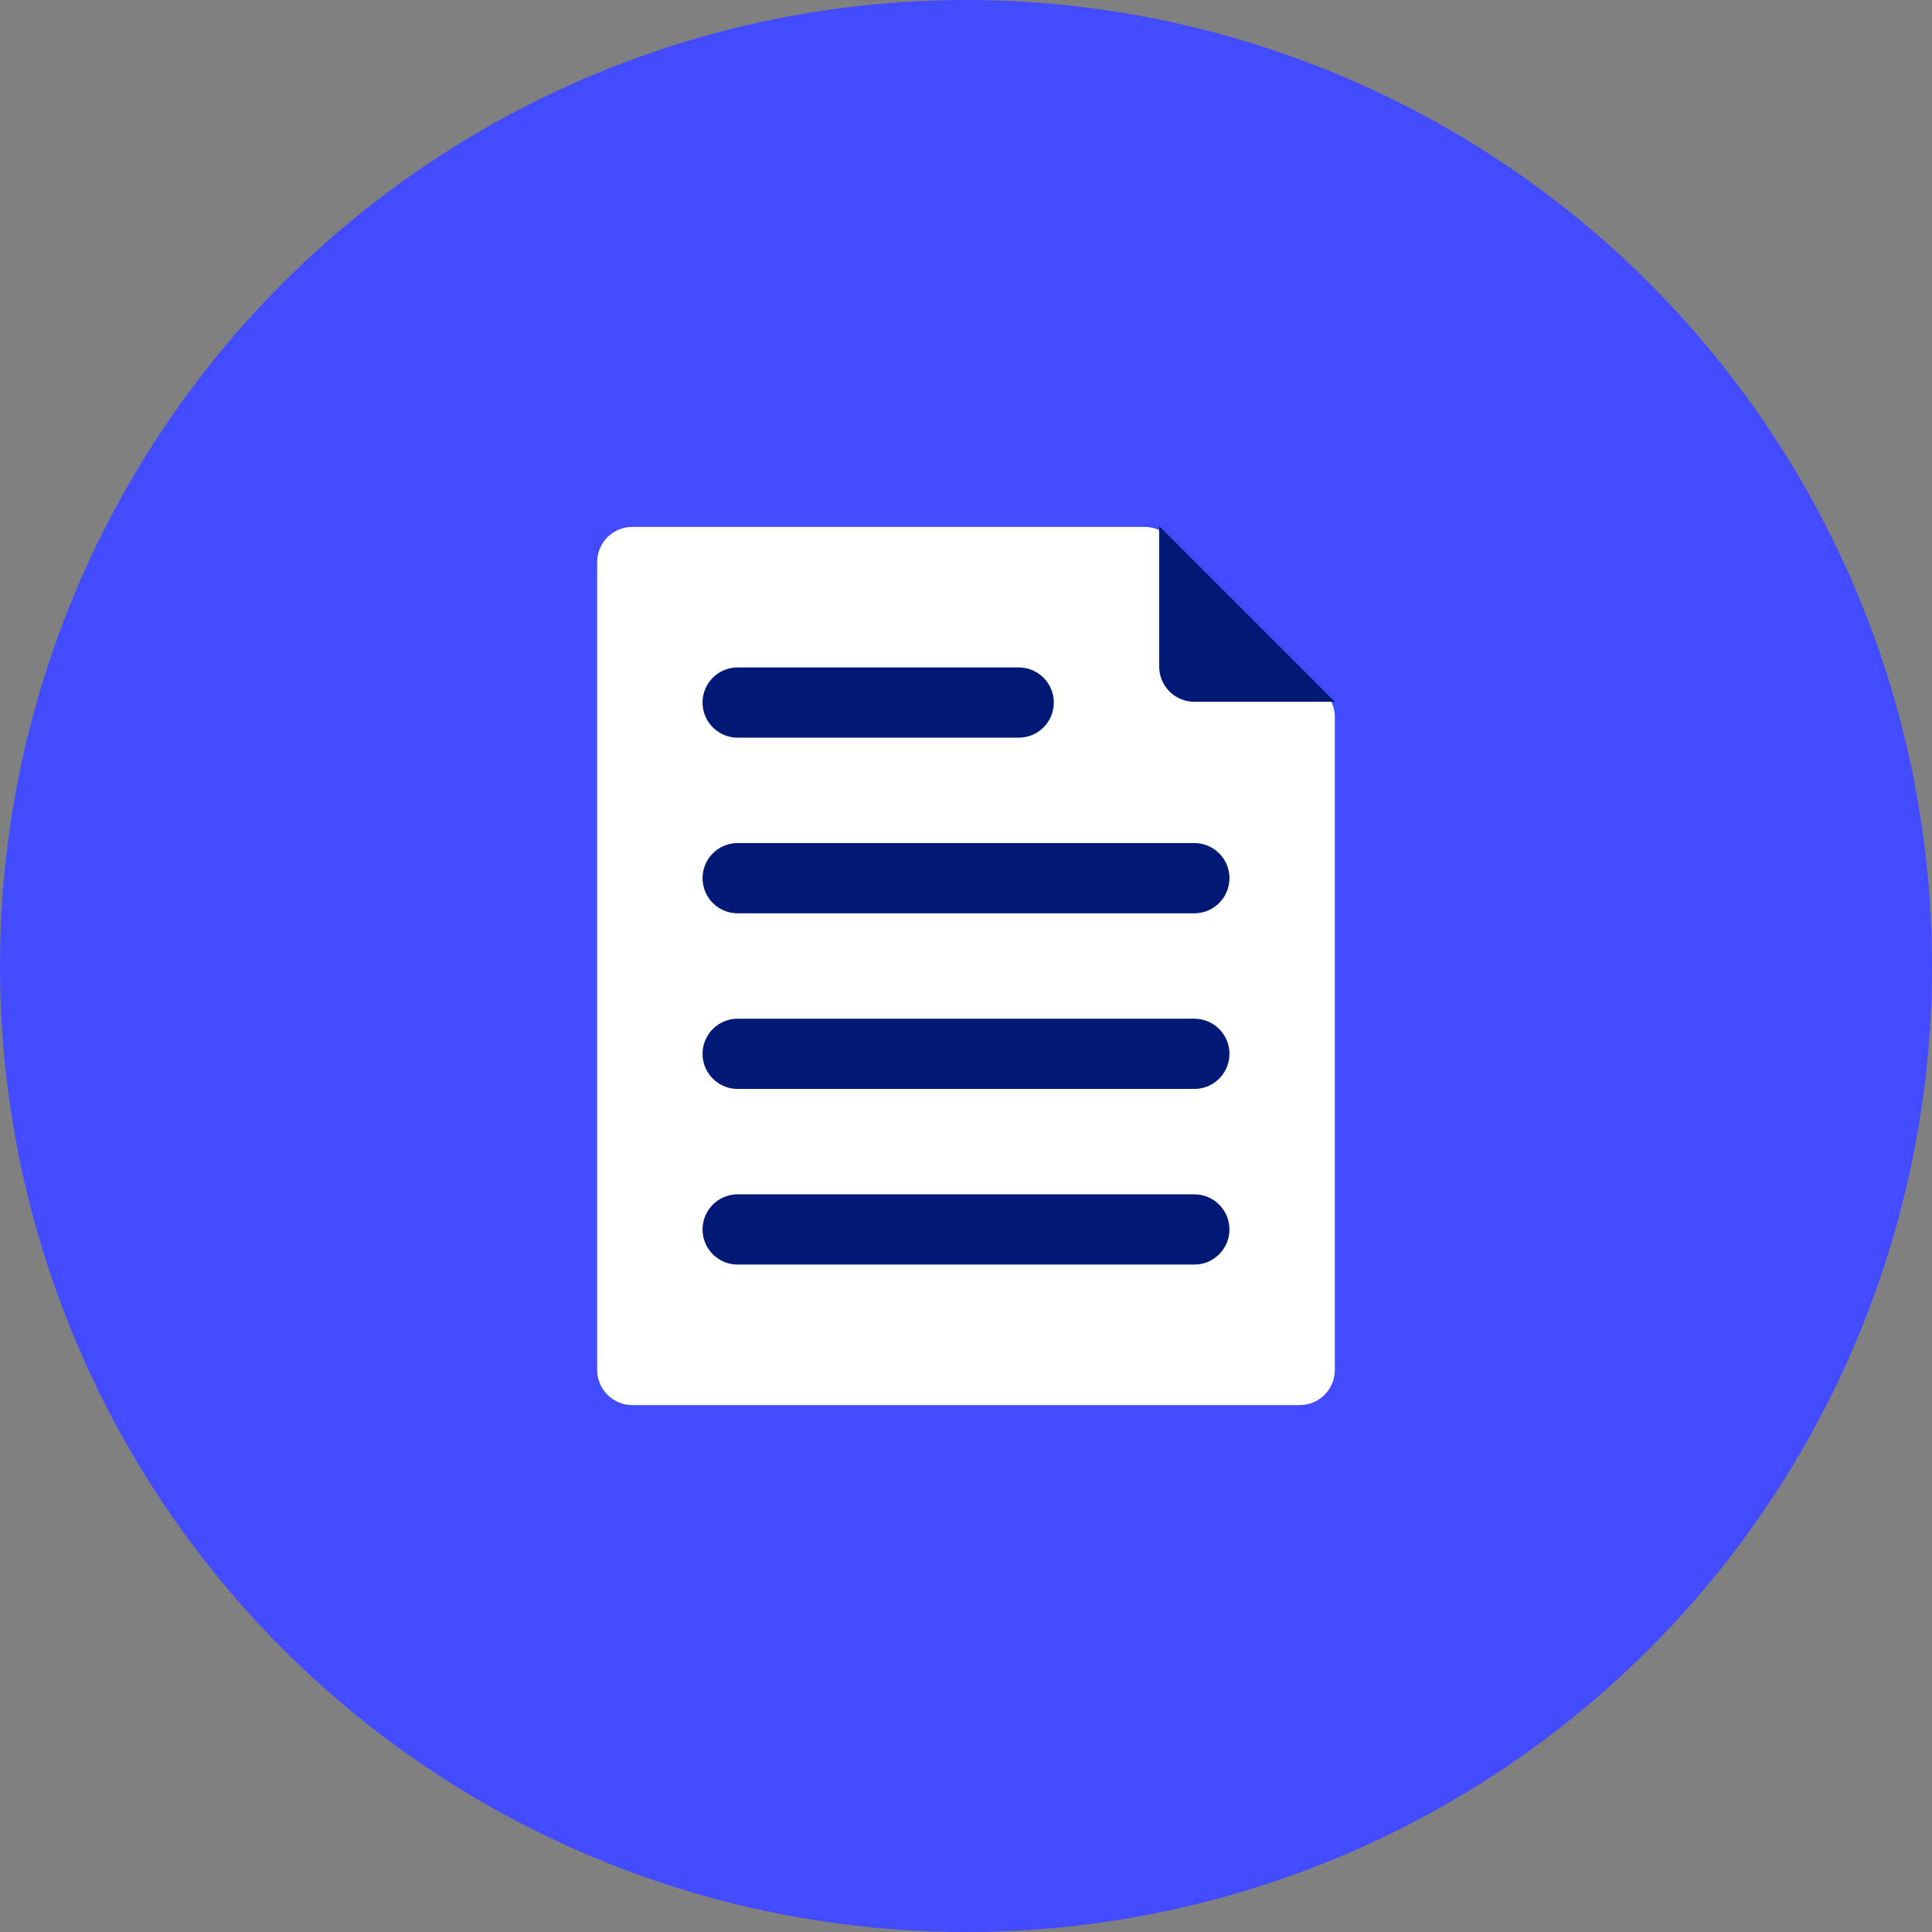
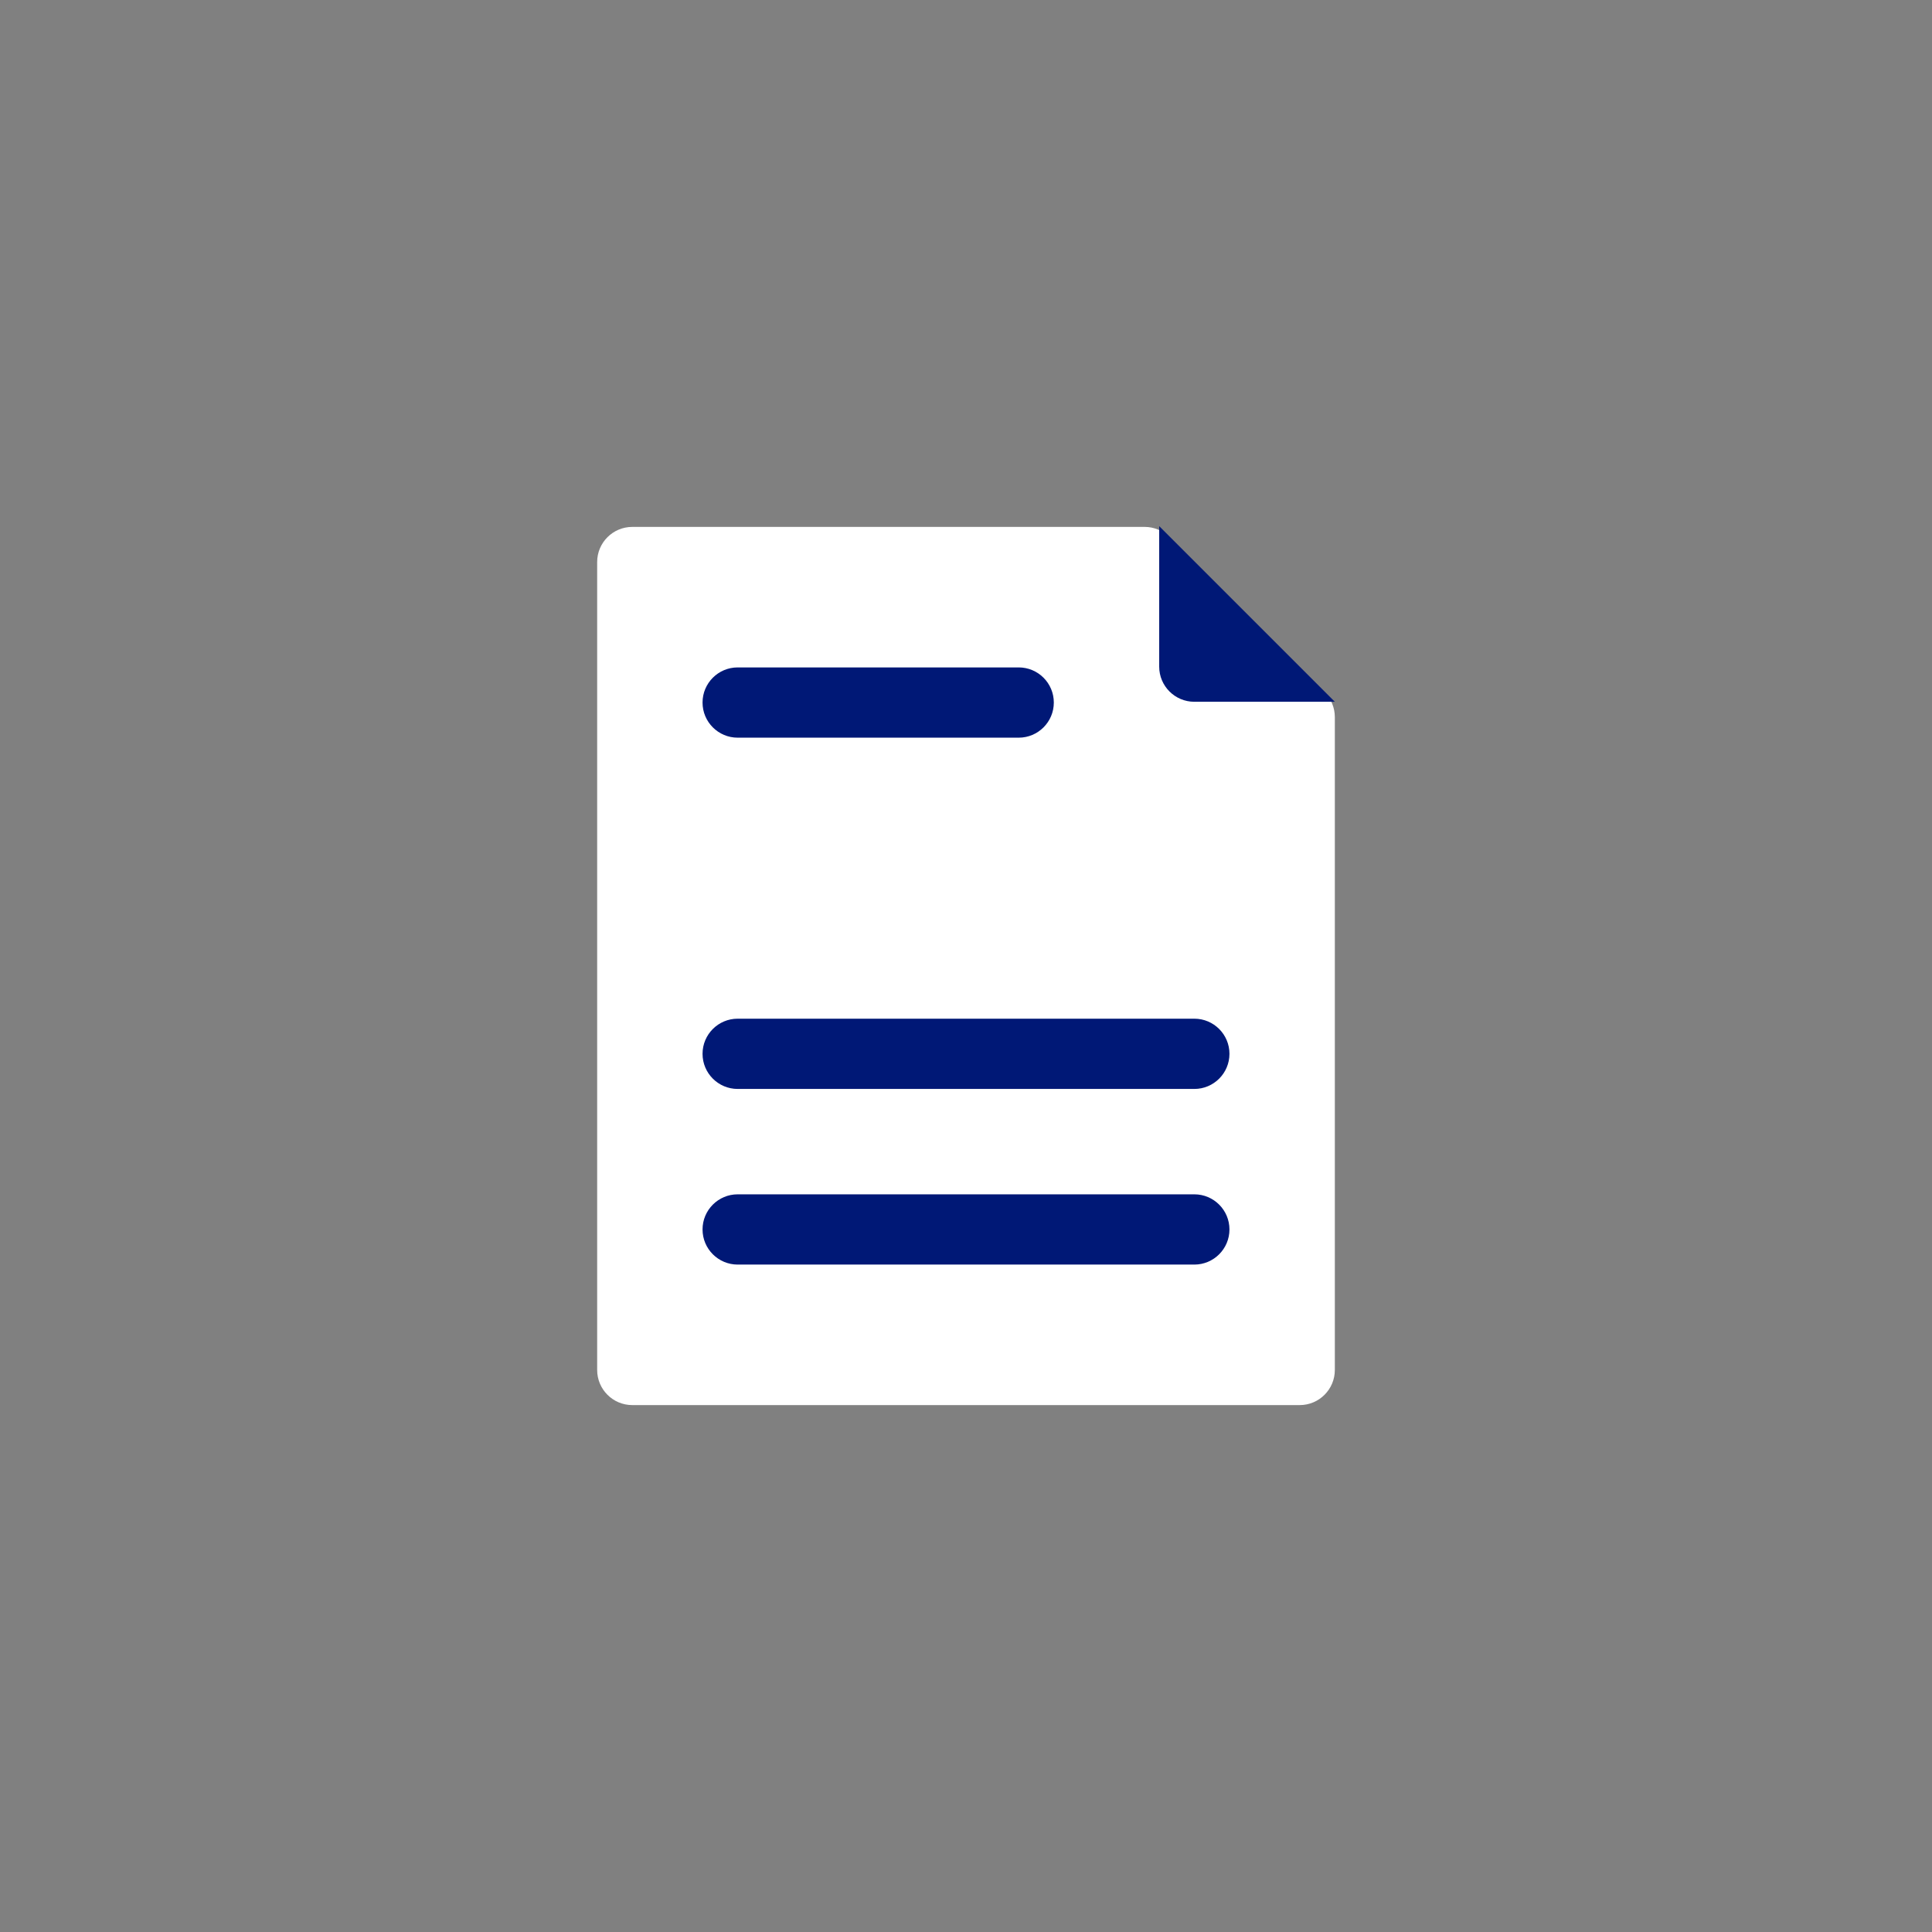
<svg xmlns="http://www.w3.org/2000/svg" width="55px" height="55px" viewBox="0 0 55 55" version="1.1">
  <rect x="0" y="0" width="55" height="55" fill="#808080" stroke="none" />
  <title>articles/icons/article</title>
  <desc>Created with Sketch.</desc>
  <g id="Page-1" stroke="none" stroke-width="1" fill="none" fill-rule="evenodd">
    <g id="Lavachange-Privacy-Policy-Articles-v2-" transform="translate(-175, -355)">
      <g id="01" transform="translate(135, 315)">
        <g id="articles/icons/article" transform="translate(40, 40)">
-           <circle id="Oval" fill="#424BFF" cx="27.5" cy="27.5" r="27.5" />
          <g id="Group" transform="translate(17, 14.978)">
            <path d="M1,0.022 L15.586,0.022 C15.851,0.022 16.105,0.127 16.293,0.315 L20.707,4.729 C20.895,4.916 21,5.171 21,5.436 L21,24.022 C21,24.574 20.552,25.022 20,25.022 L1,25.022 C0.448,25.022 6.76353751e-17,24.574 0,24.022 L0,1.022 C-6.76353751e-17,0.47 0.448,0.022 1,0.022 Z" id="Rectangle" fill="#FFFFFF" />
            <path d="M16,0.022 L16,4 C16,4.552 16.448,5 17,5 L21,5 L21,5 L16,2.27373675e-13" id="Path-4" fill="#001876" />
            <path d="M4,4.022 L12,4.022 C12.552,4.022 13,4.47 13,5.022 C13,5.574 12.552,6.022 12,6.022 L4,6.022 C3.448,6.022 3,5.574 3,5.022 C3,4.47 3.448,4.022 4,4.022 Z" id="Rectangle" fill="#001876" />
-             <path d="M4,9.022 L17,9.022 C17.552,9.022 18,9.47 18,10.022 C18,10.574 17.552,11.022 17,11.022 L4,11.022 C3.448,11.022 3,10.574 3,10.022 C3,9.47 3.448,9.022 4,9.022 Z" id="Rectangle-Copy" fill="#001876" />
            <path d="M4,14.022 L17,14.022 C17.552,14.022 18,14.47 18,15.022 C18,15.574 17.552,16.022 17,16.022 L4,16.022 C3.448,16.022 3,15.574 3,15.022 C3,14.47 3.448,14.022 4,14.022 Z" id="Rectangle-Copy-2" fill="#001876" />
            <path d="M4,19.022 L17,19.022 C17.552,19.022 18,19.47 18,20.022 C18,20.574 17.552,21.022 17,21.022 L4,21.022 C3.448,21.022 3,20.574 3,20.022 C3,19.47 3.448,19.022 4,19.022 Z" id="Rectangle-Copy-3" fill="#001876" />
          </g>
        </g>
      </g>
    </g>
  </g>
</svg>